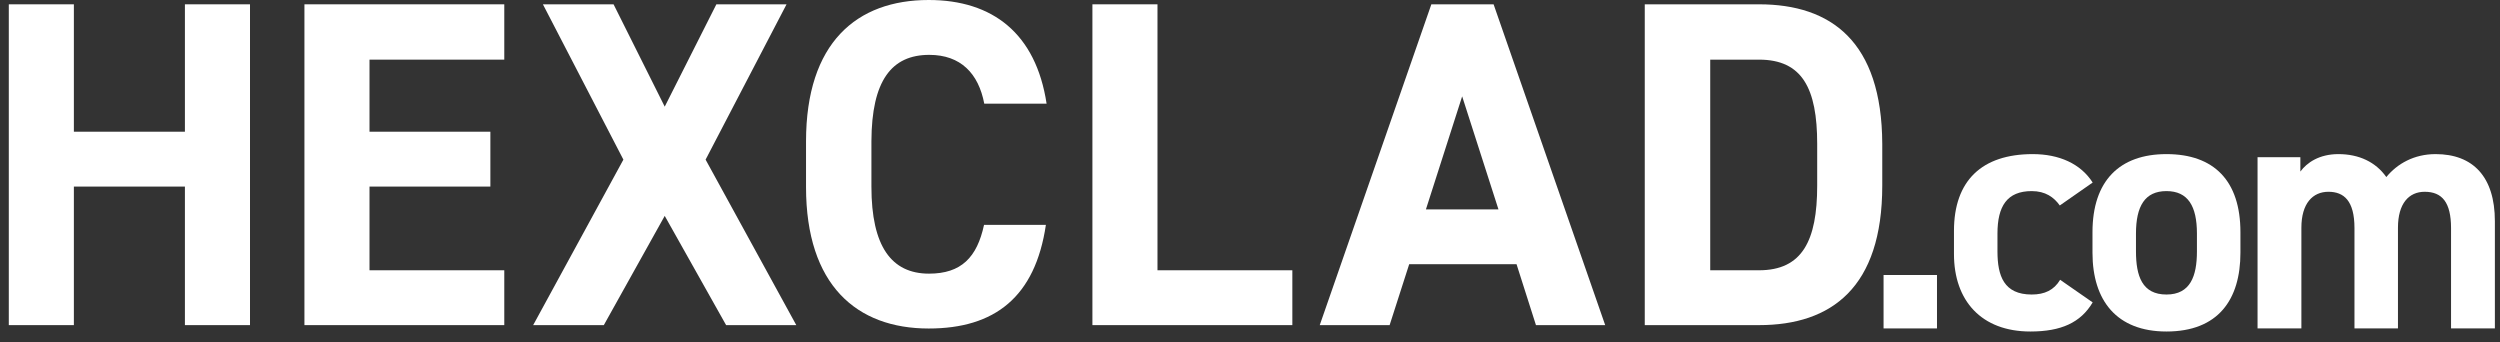
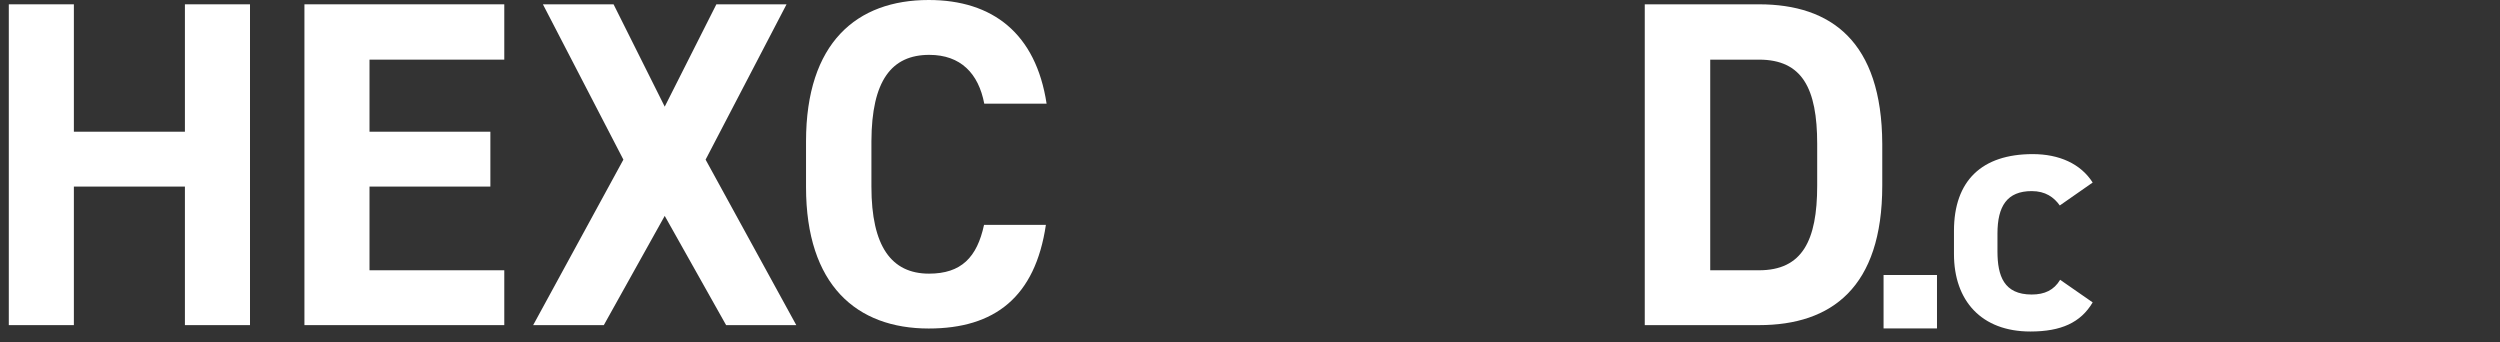
<svg xmlns="http://www.w3.org/2000/svg" width="146" height="20" viewBox="0 0 146 20" fill="none">
  <rect x="0" y="0" width="146" height="20" fill="#333333" stroke="none" />
  <path d="M4.314 10.896H10.799V18.987H14.6V0.252H10.799V7.692H4.314V0.252H0.514V18.987H4.314V10.896Z" fill="white" />
  <path d="M17.779 18.987H29.45V15.784H21.579V10.896H28.638V7.692H21.579V3.483H29.45V0.252H17.779V18.987Z" fill="white" />
  <path d="M35.263 18.987L38.82 12.608L42.405 18.987H46.503L41.207 9.322L45.934 0.252H41.836L38.82 6.228L35.832 0.252H31.706L36.406 9.322L31.137 18.987H35.263Z" fill="white" />
  <path d="M54.269 3.204C56.105 3.204 57.146 4.291 57.481 6.054H61.121C60.497 1.955 57.972 0 54.236 0C50.028 0 47.072 2.497 47.072 8.261V10.924C47.072 16.651 50.028 19.185 54.236 19.185C58.092 19.185 60.456 17.349 61.08 13.131H57.468C57.059 15.031 56.137 15.981 54.255 15.981C52.056 15.981 50.891 14.38 50.891 10.905V8.243C50.904 4.704 52.07 3.204 54.269 3.204Z" fill="white" />
-   <path d="M75.473 15.784H67.597V0.252H63.797V18.987H75.473V15.784Z" fill="white" />
-   <path d="M89.7 18.987H93.743L87.226 0.252H83.591L77.073 18.987H81.154L82.297 15.43H88.566L89.7 18.987ZM83.274 12.227L85.39 5.627L87.51 12.227H83.274Z" fill="white" />
  <path d="M102.728 0.252H96.054V18.987H102.728C106.964 18.987 109.924 16.784 109.924 10.841V8.399C109.901 2.428 106.941 0.252 102.728 0.252ZM106.124 10.841C106.124 14.053 105.252 15.784 102.728 15.784H99.877V3.483H102.728C105.252 3.483 106.124 5.168 106.124 8.399V10.841Z" fill="white" />
  <path d="M113.12 16.06V19.18H110V16.06H113.12Z" fill="white" />
  <path d="M120.312 16.34L122.212 17.66C121.512 18.84 120.372 19.36 118.572 19.36C115.712 19.36 114.112 17.56 114.112 14.84V13.48C114.112 10.56 115.732 9 118.712 9C120.252 9 121.512 9.56 122.212 10.66L120.292 12C119.952 11.52 119.452 11.16 118.652 11.16C117.212 11.16 116.652 12.04 116.652 13.64V14.68C116.652 16.12 117.032 17.2 118.652 17.2C119.412 17.2 119.952 16.94 120.312 16.34Z" fill="white" />
-   <path d="M130.841 13.56V14.76C130.841 17.5 129.541 19.36 126.521 19.36C123.621 19.36 122.201 17.56 122.201 14.76V13.56C122.201 10.56 123.781 9 126.521 9C129.301 9 130.841 10.56 130.841 13.56ZM126.521 17.2C127.921 17.2 128.301 16.12 128.301 14.68V13.64C128.301 12.04 127.781 11.16 126.521 11.16C125.261 11.16 124.741 12.04 124.741 13.64V14.68C124.741 16.12 125.101 17.2 126.521 17.2Z" fill="white" />
-   <path d="M140.041 13.3V19.18H137.501V13.32C137.501 11.72 136.881 11.2 135.981 11.2C135.061 11.2 134.401 11.88 134.401 13.3V19.18H131.841V9.18H134.341V10.02C134.721 9.5 135.441 9 136.561 9C137.761 9 138.741 9.46 139.361 10.34C140.001 9.56 140.981 9 142.241 9C144.421 9 145.701 10.32 145.701 12.92V19.18H143.141V13.32C143.141 11.82 142.621 11.2 141.601 11.2C140.681 11.2 140.041 11.88 140.041 13.3Z" fill="white" />
</svg>